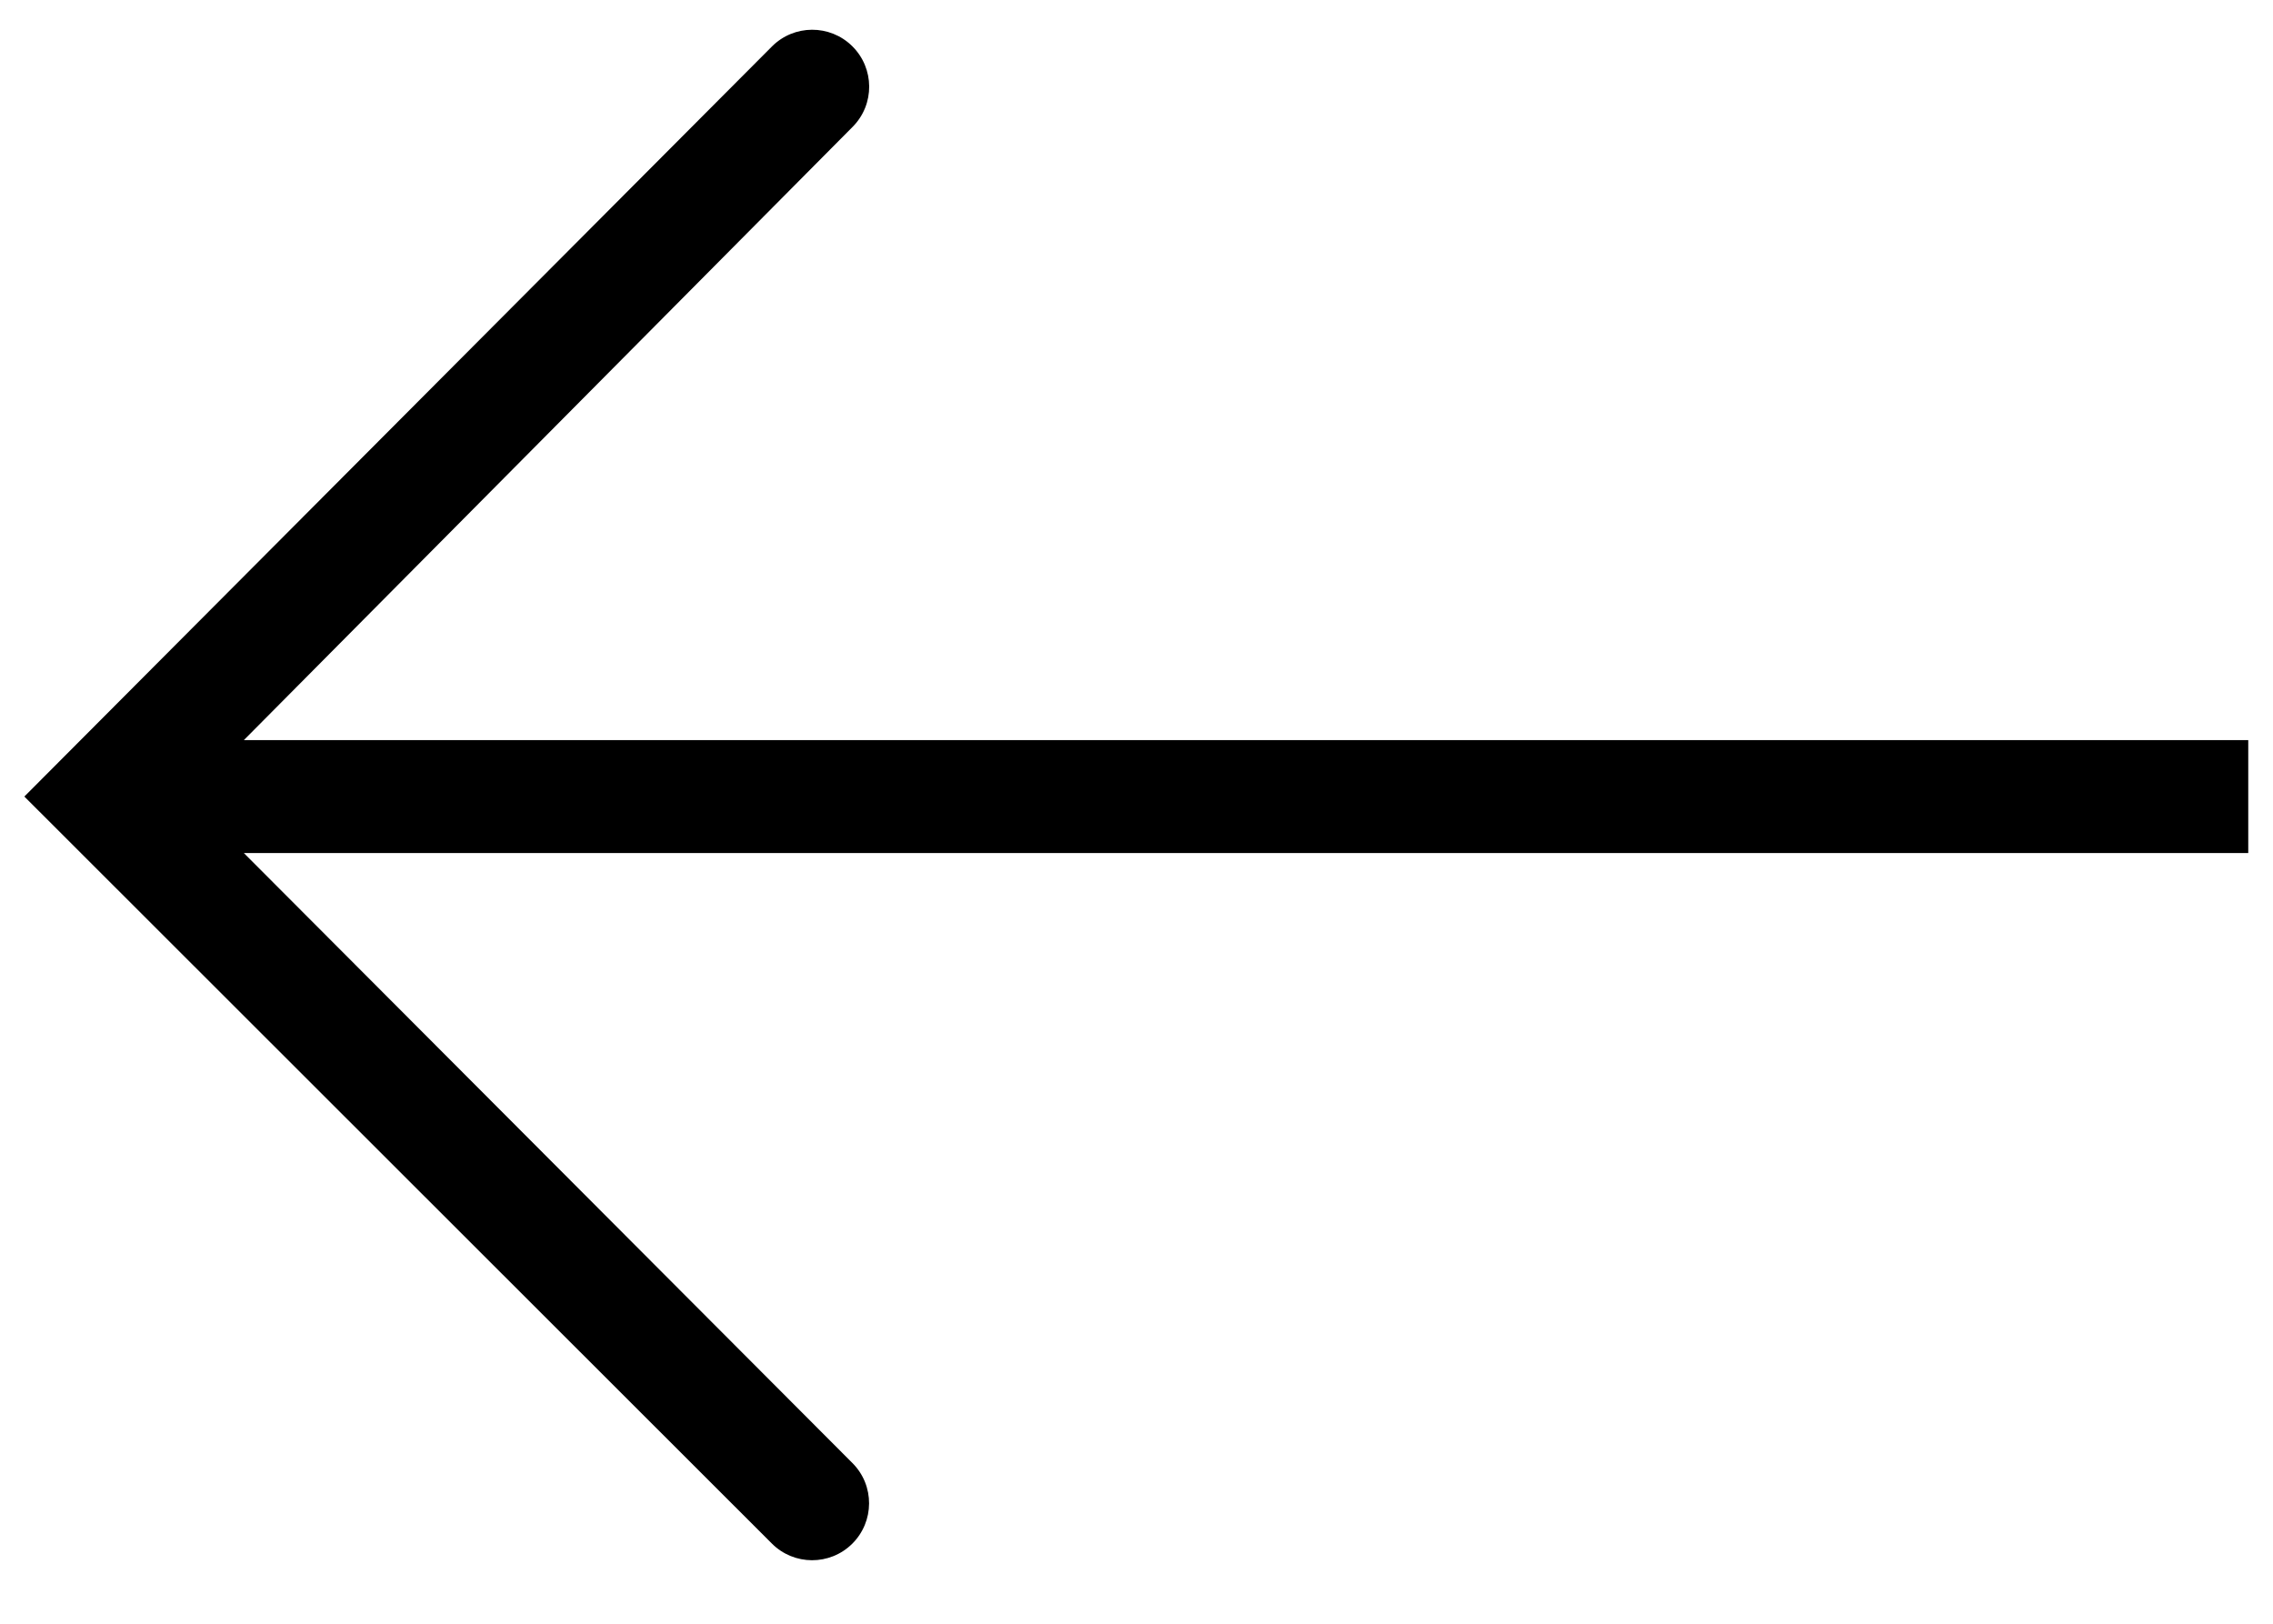
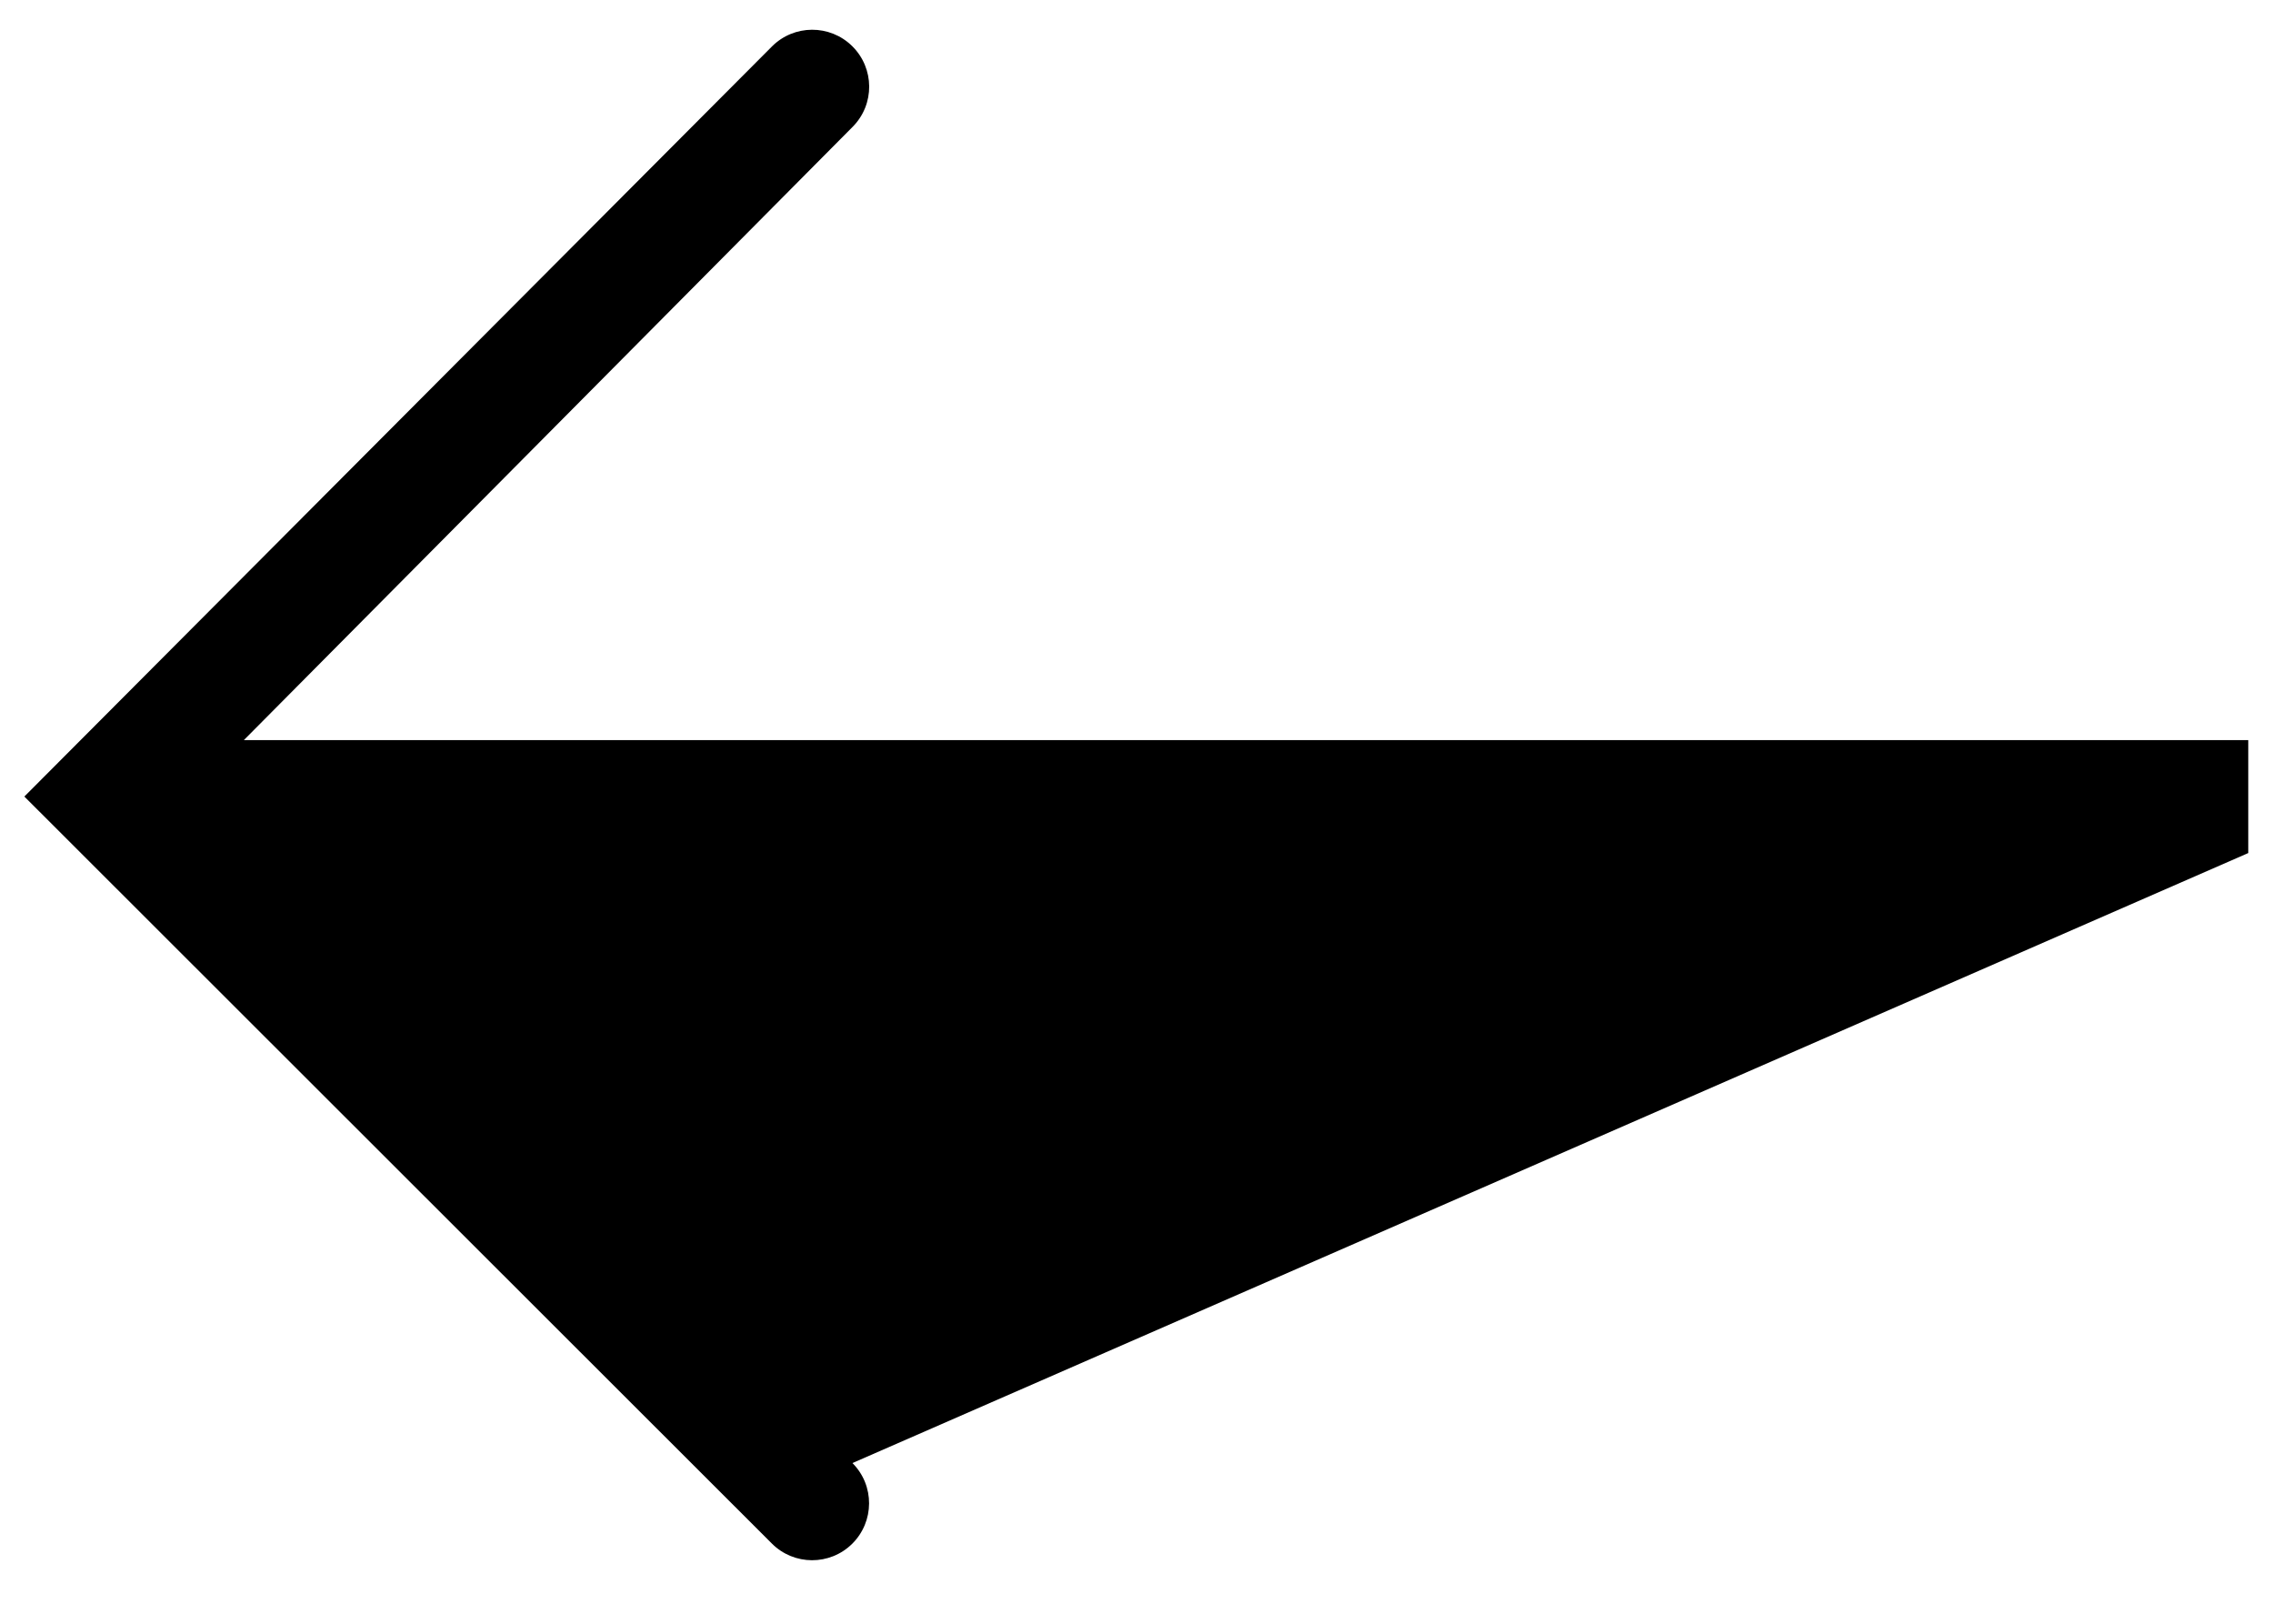
<svg xmlns="http://www.w3.org/2000/svg" width="35" height="25" viewBox="0 0 35 25" fill="none">
-   <path d="M34.619 13.134L3.755 13.134L13.126 22.526C13.47 22.87 13.467 23.428 13.121 23.77V23.77C12.778 24.108 12.226 24.106 11.886 23.766L0.375 12.264L11.886 0.716C12.226 0.374 12.779 0.372 13.122 0.71V0.71C13.468 1.051 13.472 1.608 13.129 1.953L3.755 11.395L34.619 11.395V13.134Z" fill="black" />
+   <path d="M34.619 13.134L13.126 22.526C13.47 22.87 13.467 23.428 13.121 23.77V23.77C12.778 24.108 12.226 24.106 11.886 23.766L0.375 12.264L11.886 0.716C12.226 0.374 12.779 0.372 13.122 0.71V0.71C13.468 1.051 13.472 1.608 13.129 1.953L3.755 11.395L34.619 11.395V13.134Z" fill="black" />
</svg>